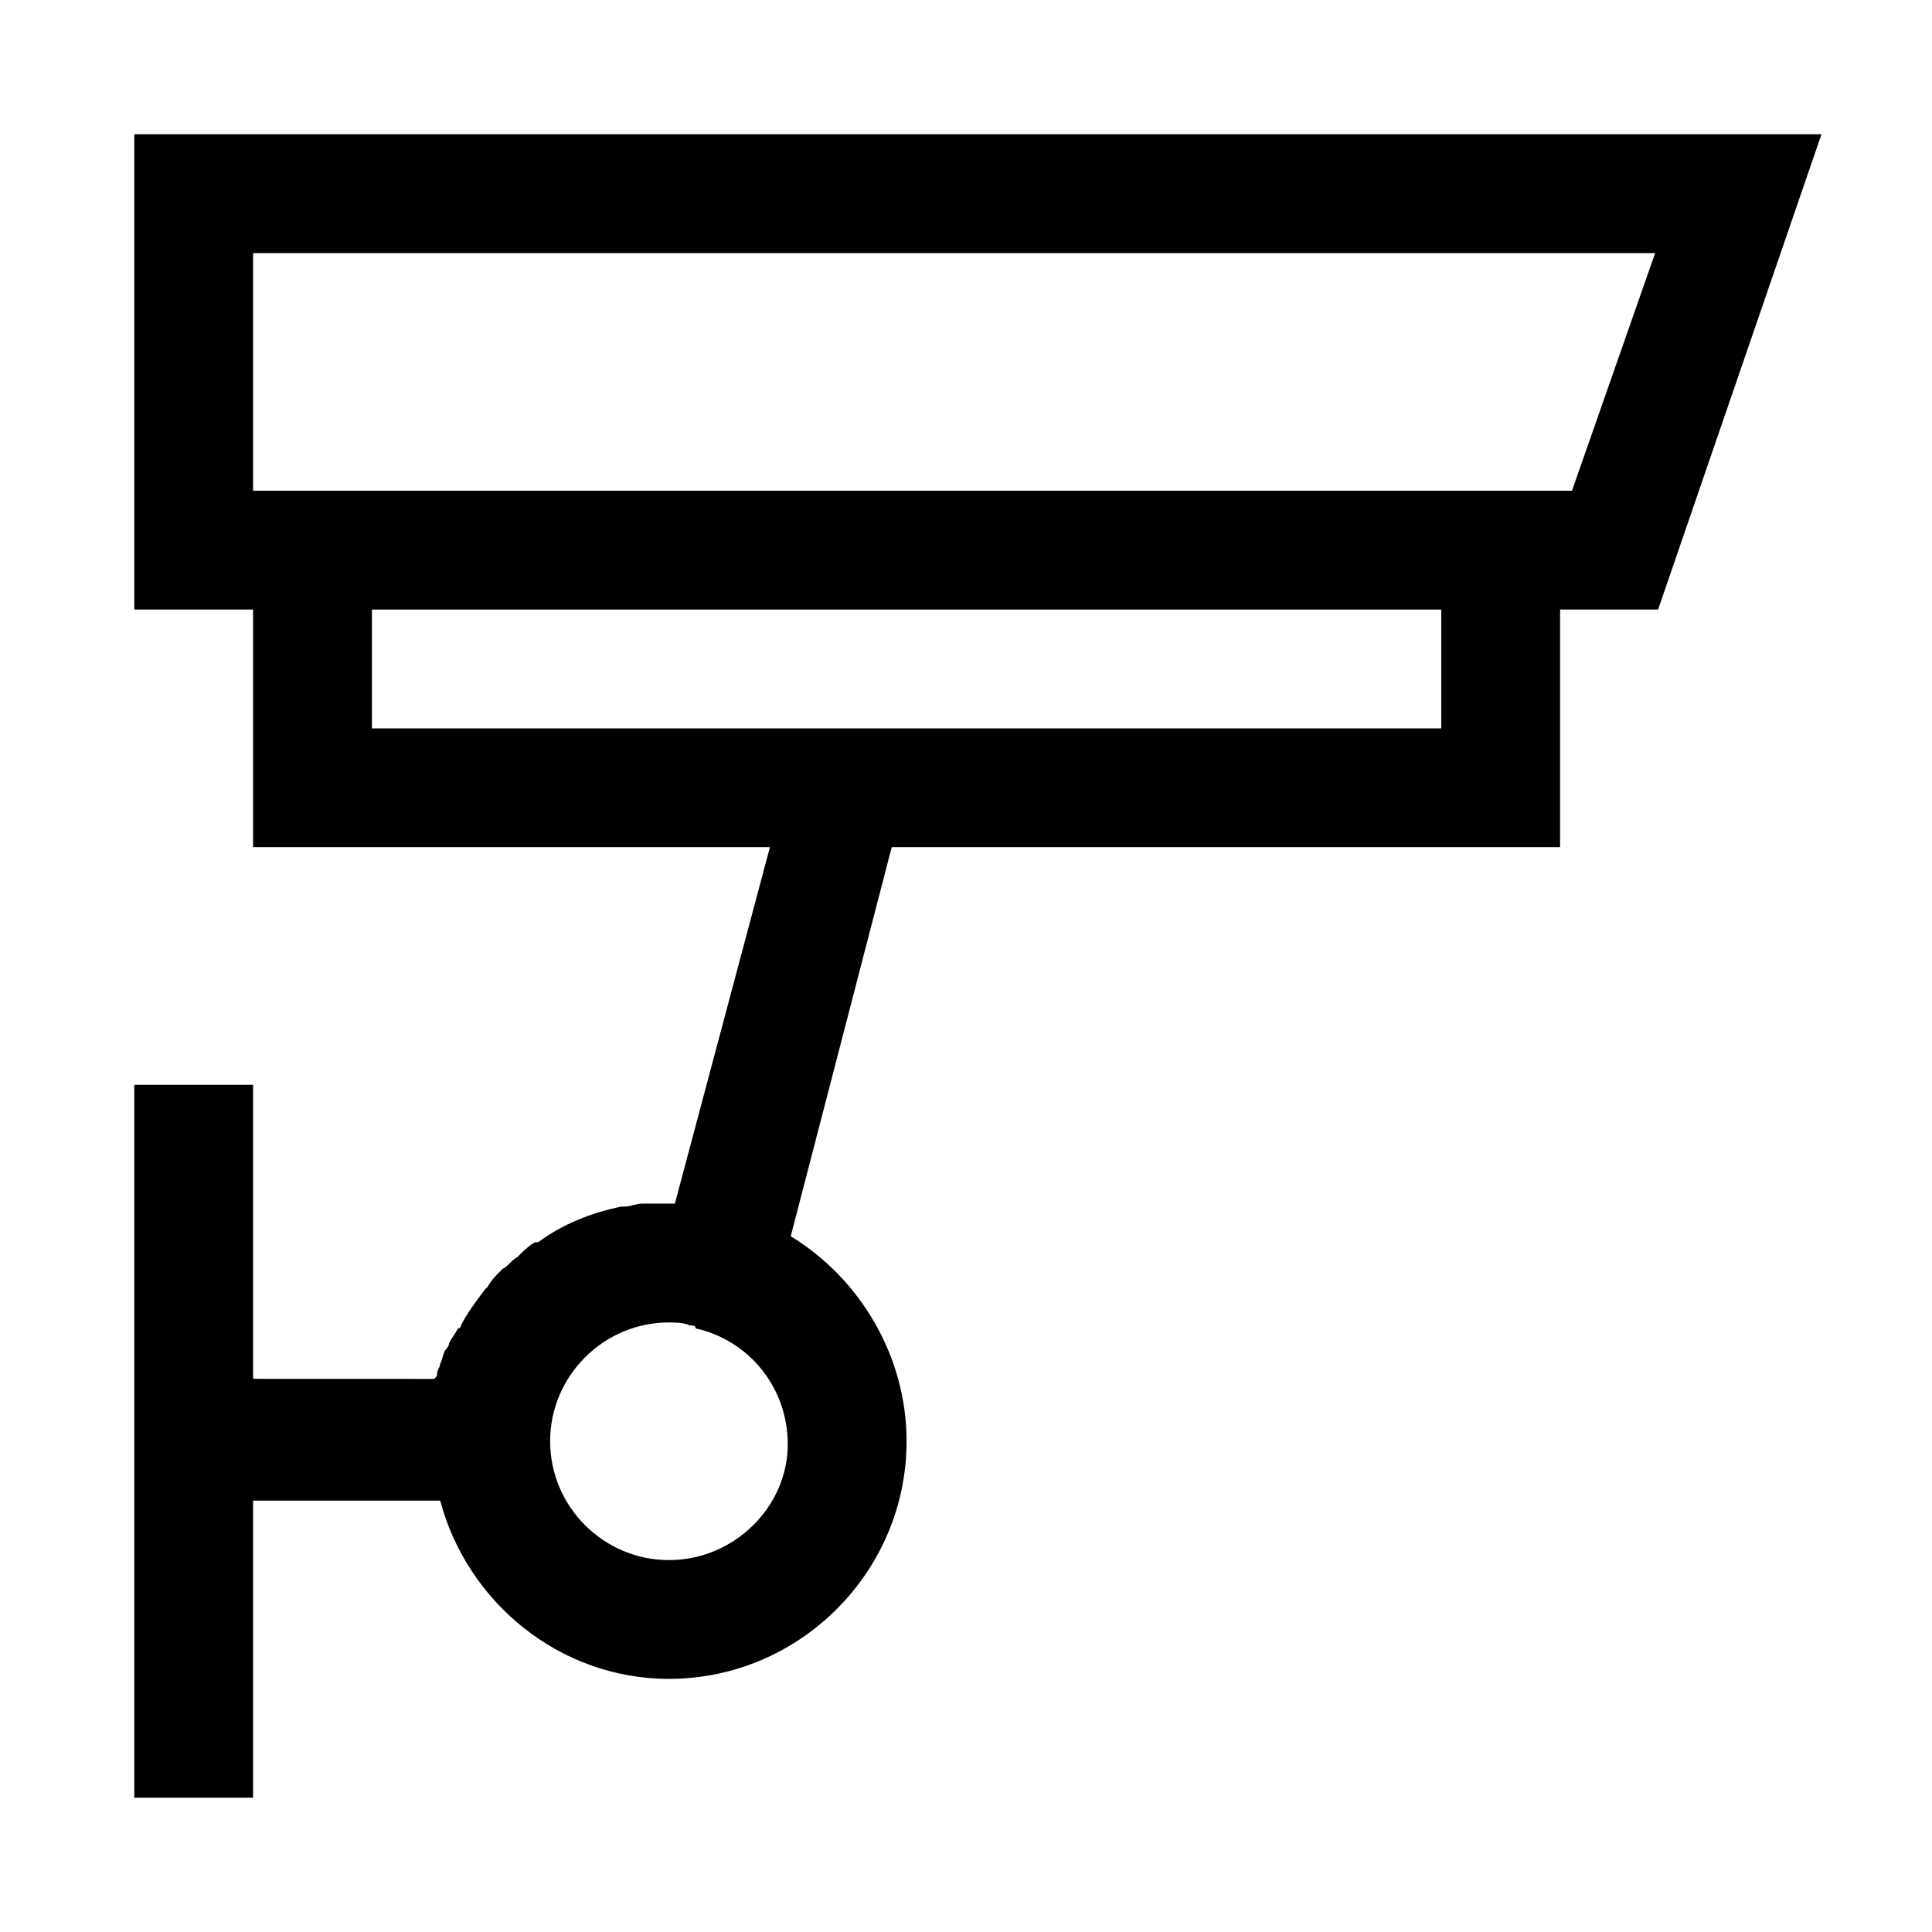
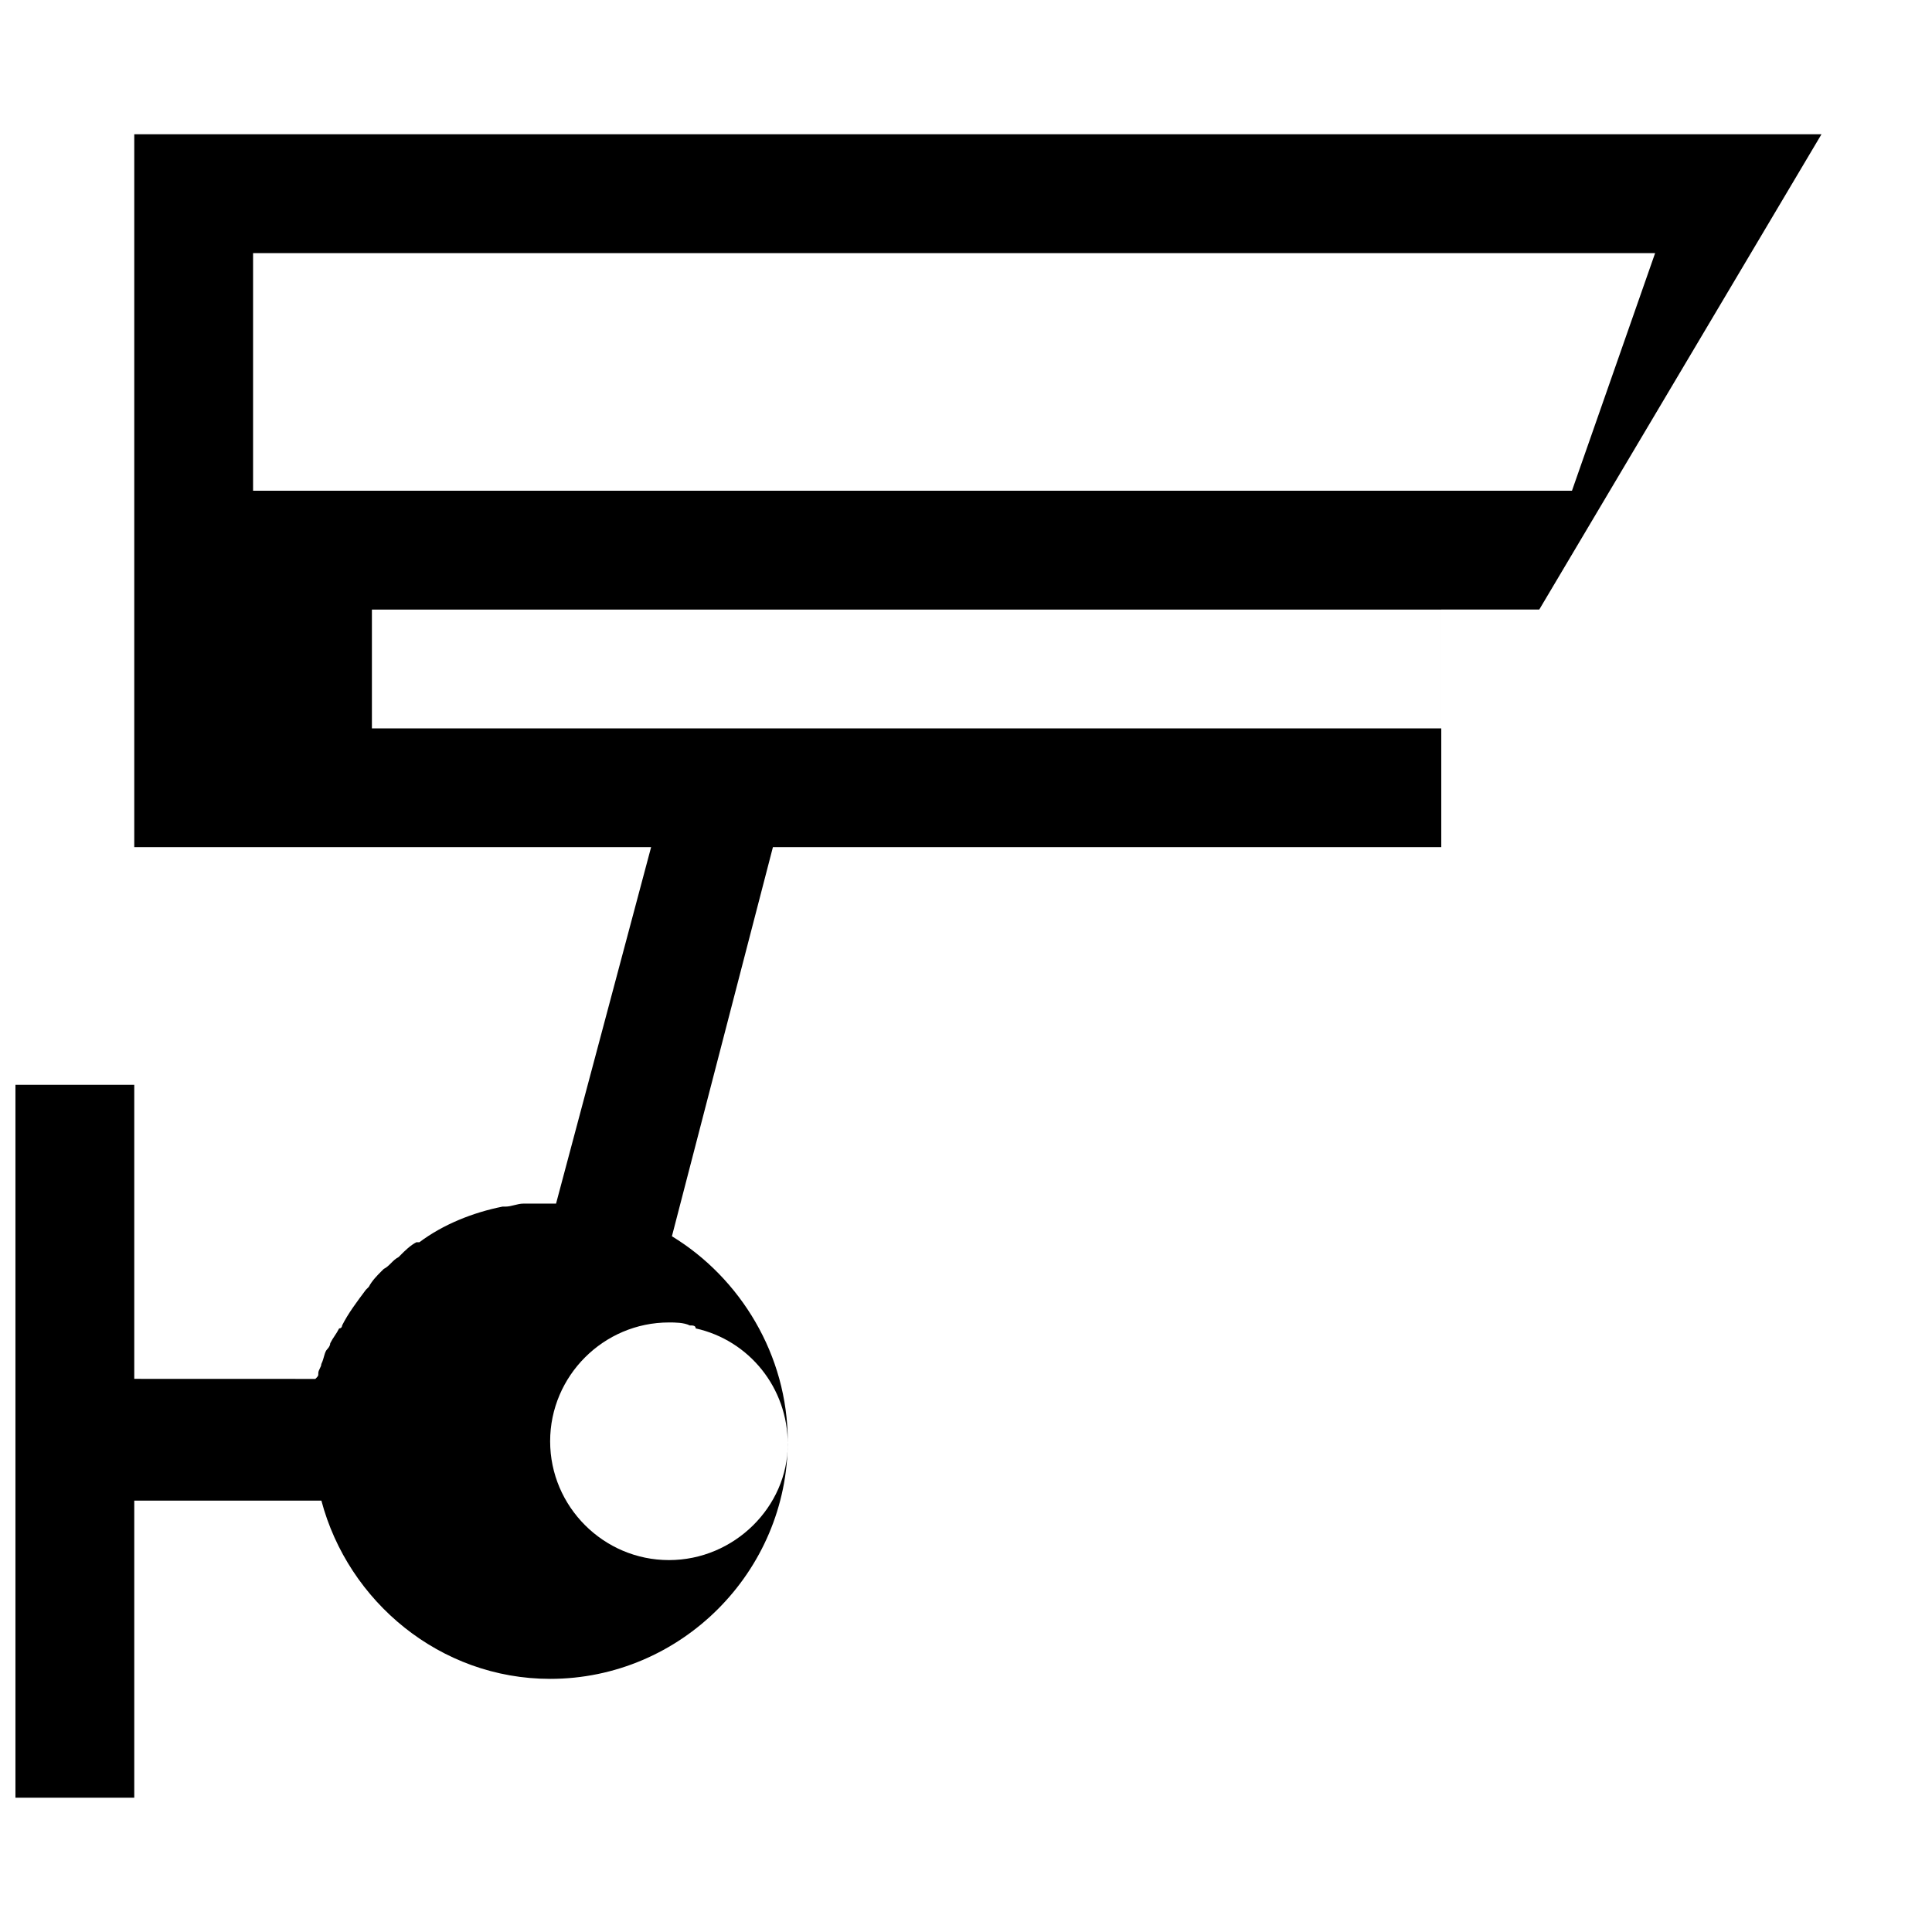
<svg xmlns="http://www.w3.org/2000/svg" fill="#000000" width="800px" height="800px" version="1.1" viewBox="144 144 512 512">
-   <path d="m626.71 179.58h-447.13v125.95h31.488v62.977h136.97l-25.191 94.465h-0.789-0.789-1.574-3.938-1.574c-1.574 0-3.148 0.789-4.723 0.789h-0.789c-7.871 1.574-15.742 4.723-22.043 9.445h-0.789c-1.574 0.789-3.148 2.363-3.938 3.148 0 0-0.789 0.789-0.789 0.789-1.574 0.789-2.363 2.363-3.938 3.148l-0.789 0.789c-0.789 0.789-2.363 2.363-3.148 3.938l-0.789 0.789c-2.363 3.148-4.723 6.297-6.297 9.445 0 0 0 0.789-0.789 0.789-0.789 1.574-1.574 2.363-2.363 3.938 0 0.789-0.789 1.574-0.789 1.574-0.789 0.789-0.789 2.363-1.574 3.938 0 0.789-0.789 1.574-0.789 2.363s0 0.789-0.789 1.574l-47.992-0.016v-77.93h-31.488v188.93h31.488v-78.723h49.594c7.086 26.766 31.488 47.23 60.613 47.23 34.637 0 62.977-28.34 62.977-62.977 0-22.828-12.594-43.297-30.699-54.316l26.766-103.12h177.12v-62.977h25.977zm-305.43 377.86c-17.32 0-31.488-14.168-31.488-31.488 0-17.32 14.168-31.488 31.488-31.488 1.574 0 3.938 0 5.512 0.789 0.789 0 1.574 0 1.574 0.789 14.168 3.148 24.402 15.742 24.402 30.699 0 16.531-14.168 30.699-31.488 30.699zm204.67-220.41h-283.39v-31.488h283.39zm34.637-62.977h-349.52v-62.977h371.56z" />
+   <path d="m626.71 179.58h-447.13v125.95v62.977h136.97l-25.191 94.465h-0.789-0.789-1.574-3.938-1.574c-1.574 0-3.148 0.789-4.723 0.789h-0.789c-7.871 1.574-15.742 4.723-22.043 9.445h-0.789c-1.574 0.789-3.148 2.363-3.938 3.148 0 0-0.789 0.789-0.789 0.789-1.574 0.789-2.363 2.363-3.938 3.148l-0.789 0.789c-0.789 0.789-2.363 2.363-3.148 3.938l-0.789 0.789c-2.363 3.148-4.723 6.297-6.297 9.445 0 0 0 0.789-0.789 0.789-0.789 1.574-1.574 2.363-2.363 3.938 0 0.789-0.789 1.574-0.789 1.574-0.789 0.789-0.789 2.363-1.574 3.938 0 0.789-0.789 1.574-0.789 2.363s0 0.789-0.789 1.574l-47.992-0.016v-77.93h-31.488v188.93h31.488v-78.723h49.594c7.086 26.766 31.488 47.23 60.613 47.23 34.637 0 62.977-28.34 62.977-62.977 0-22.828-12.594-43.297-30.699-54.316l26.766-103.12h177.12v-62.977h25.977zm-305.43 377.86c-17.32 0-31.488-14.168-31.488-31.488 0-17.32 14.168-31.488 31.488-31.488 1.574 0 3.938 0 5.512 0.789 0.789 0 1.574 0 1.574 0.789 14.168 3.148 24.402 15.742 24.402 30.699 0 16.531-14.168 30.699-31.488 30.699zm204.67-220.41h-283.39v-31.488h283.39zm34.637-62.977h-349.52v-62.977h371.56z" />
</svg>